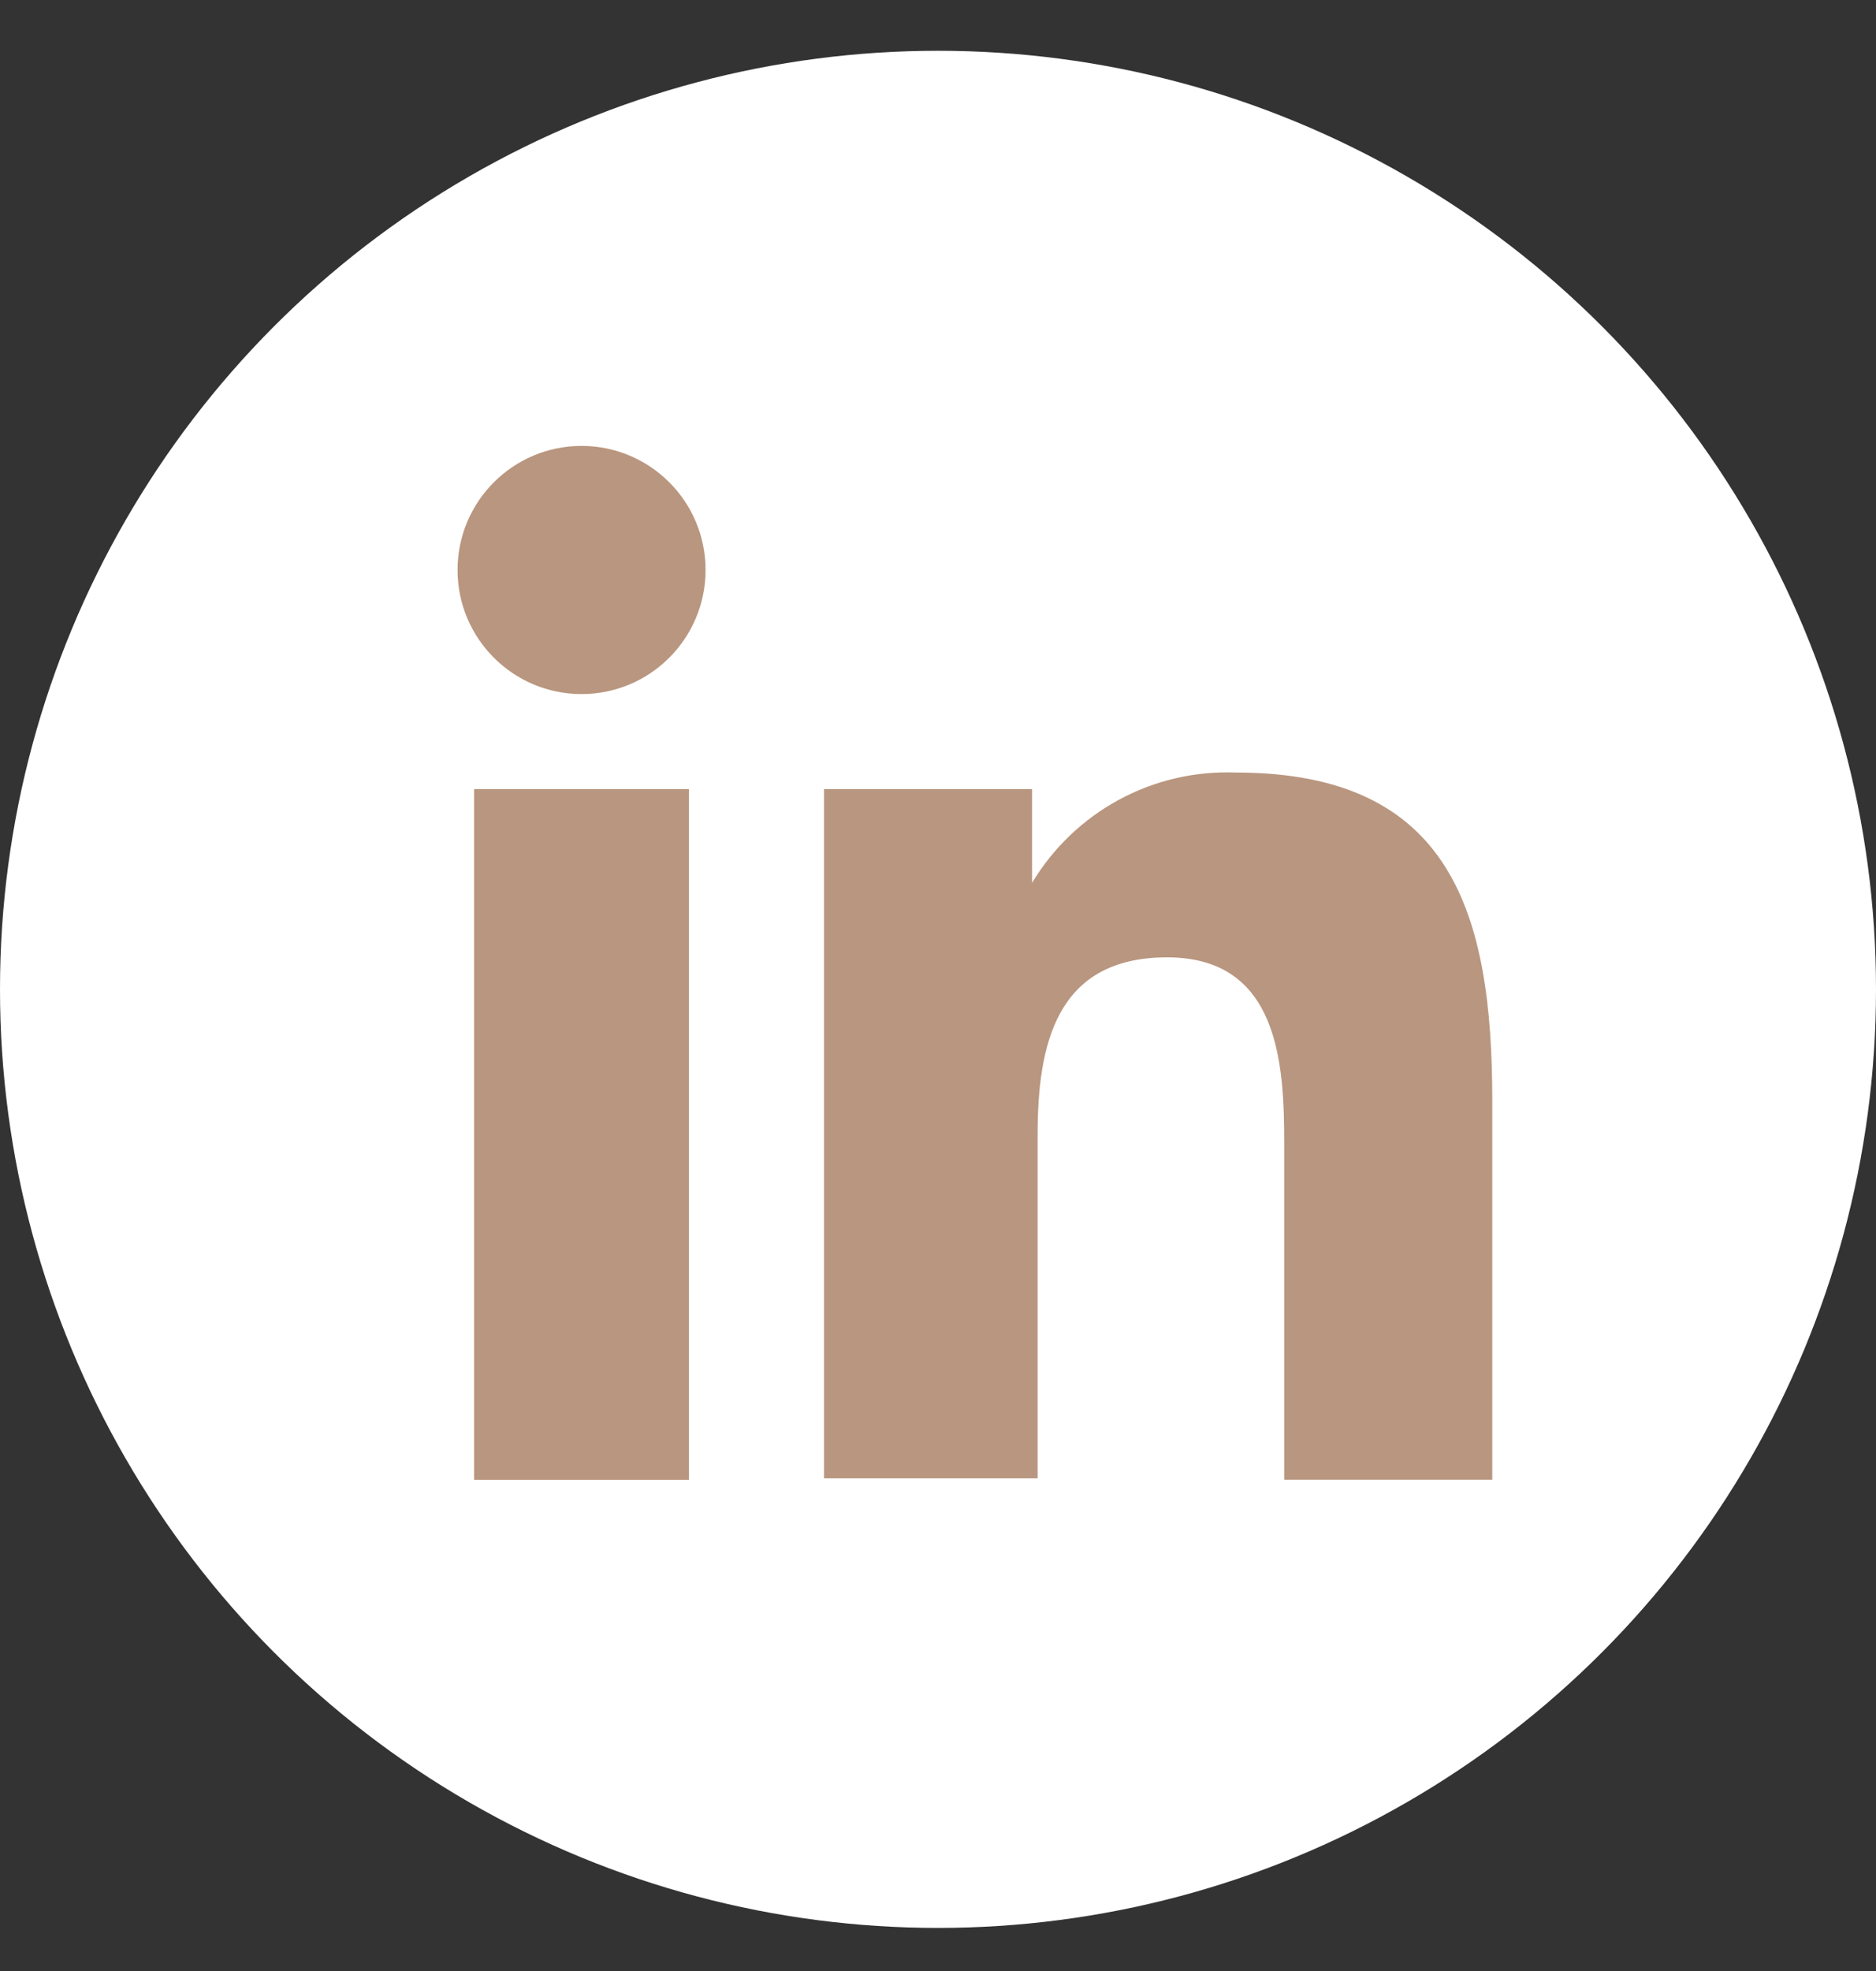
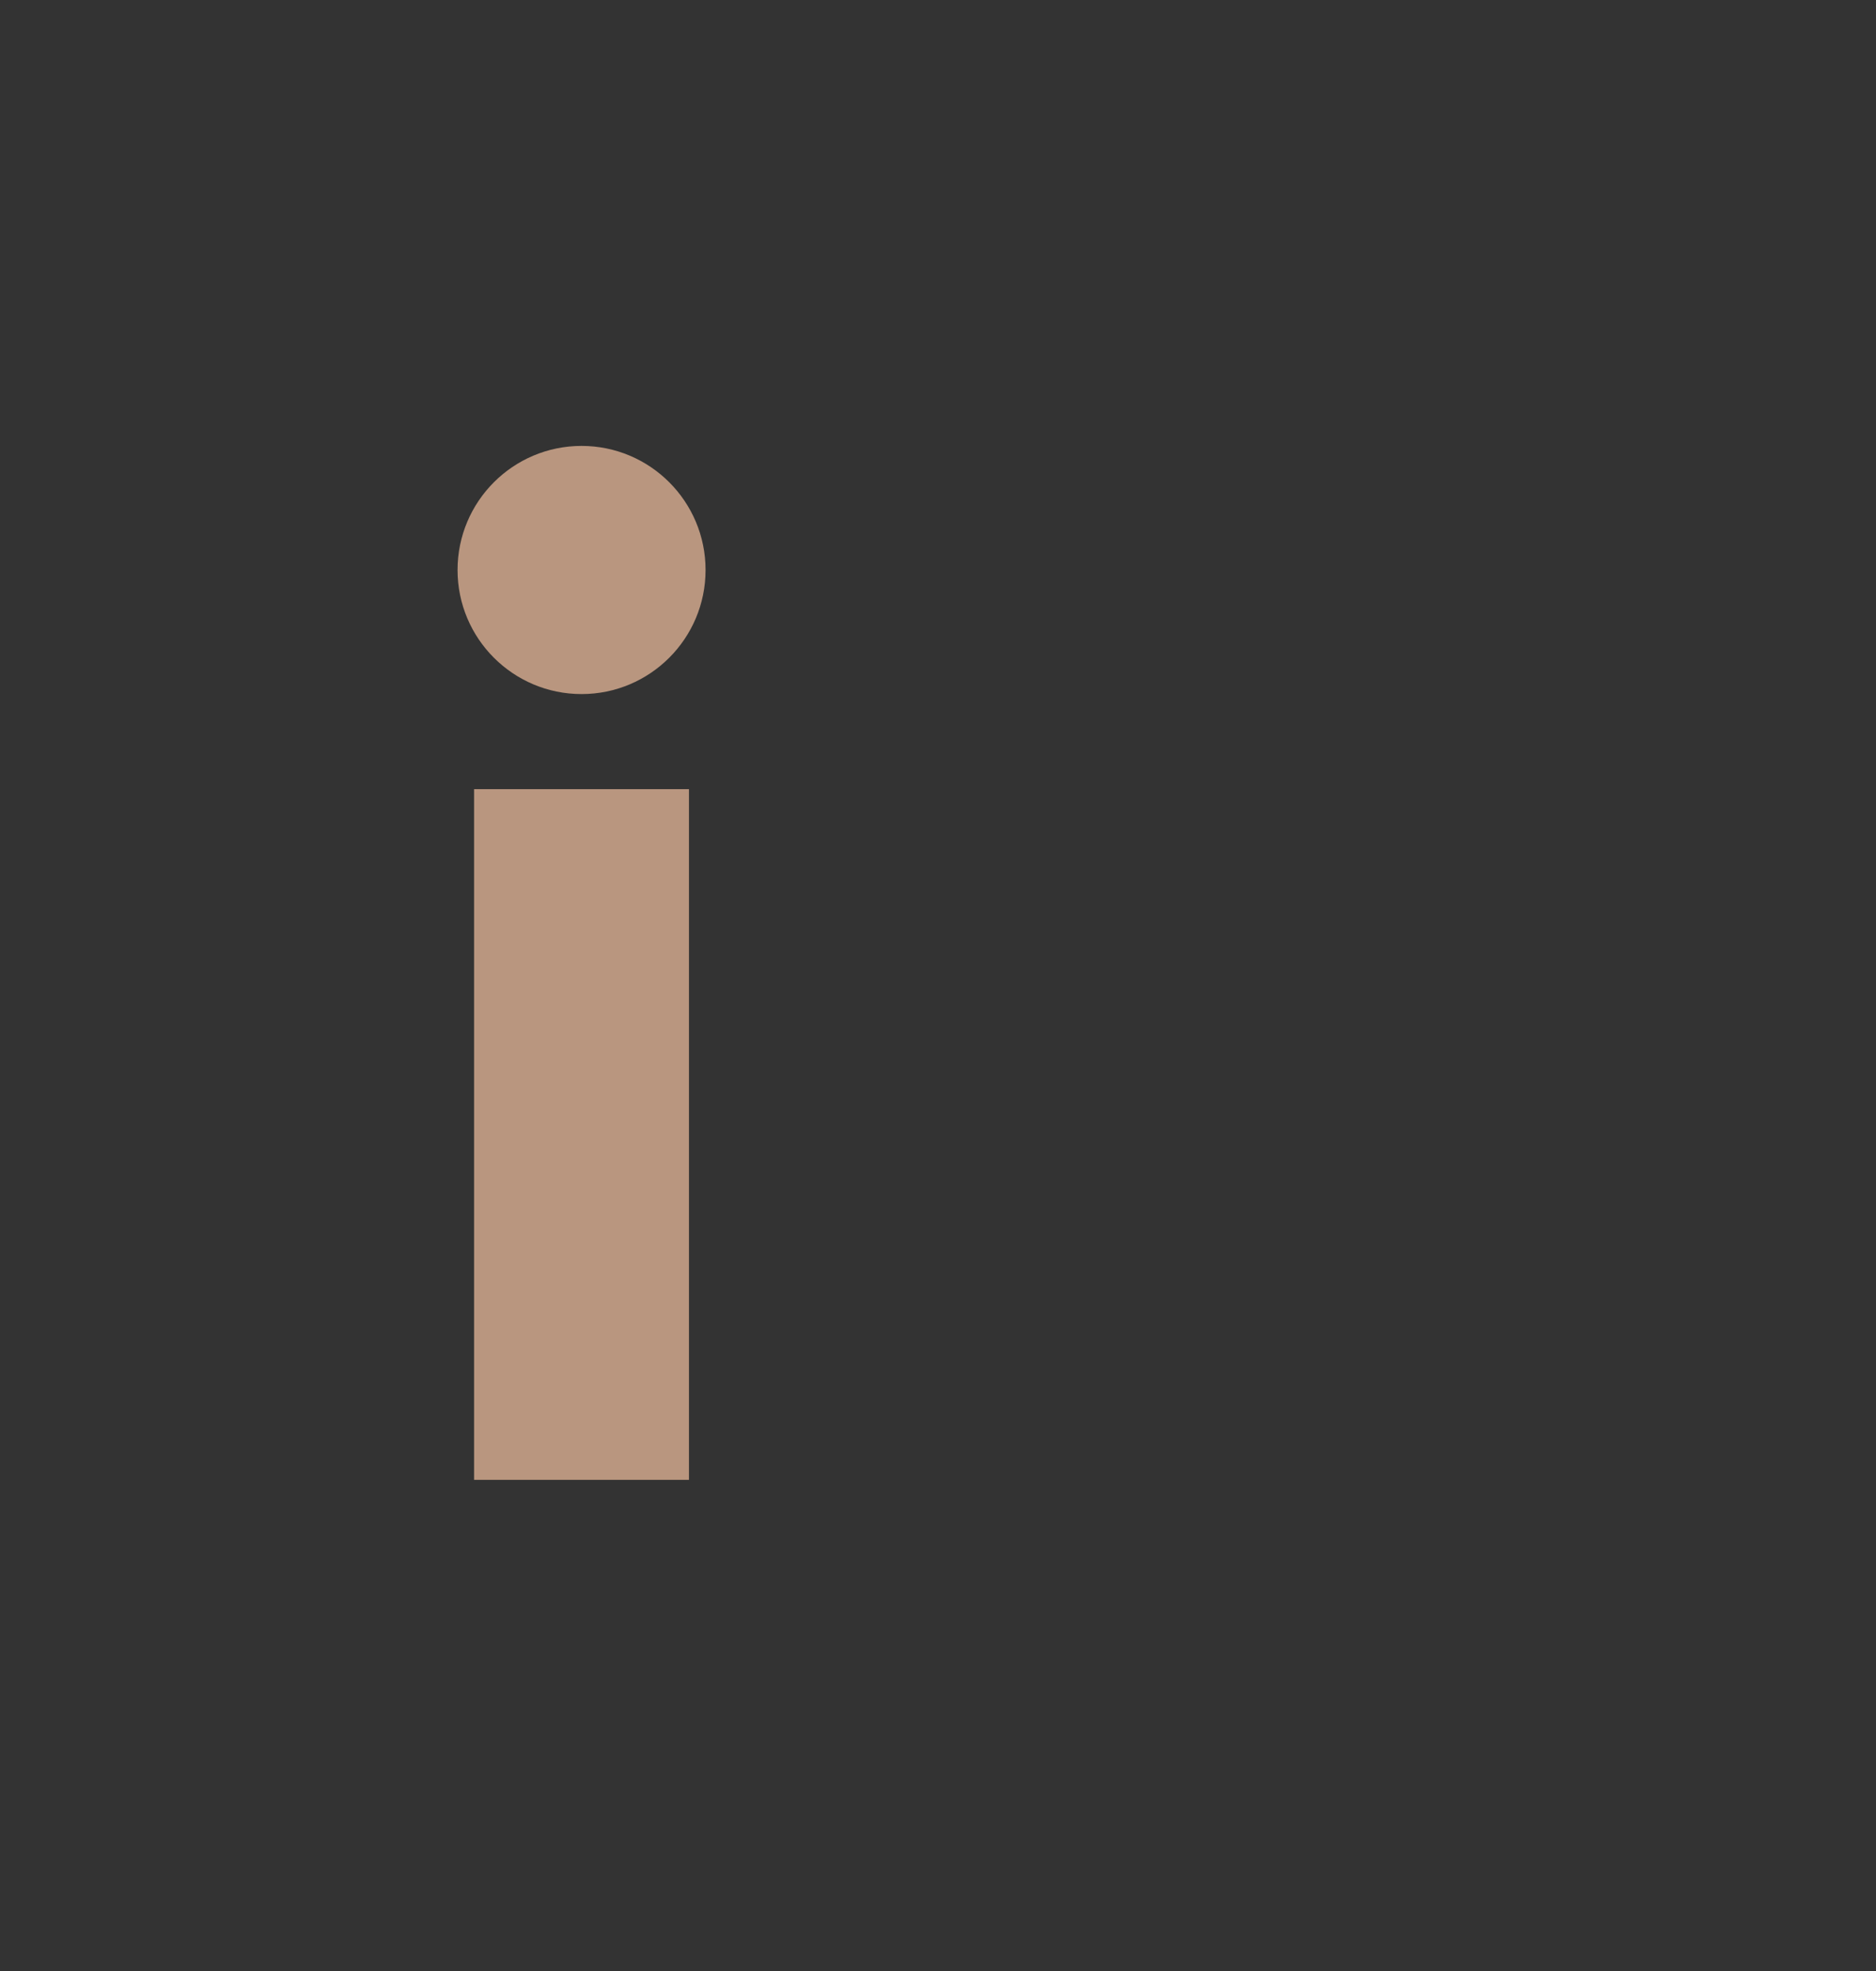
<svg xmlns="http://www.w3.org/2000/svg" width="20" height="21" viewBox="0 0 20 21" fill="none">
  <rect x="0" y="0" width="20" height="21" fill="#333333" stroke="none" />
-   <circle cx="10" cy="10.541" r="10" fill="white" />
  <path d="M6.2 7.395C6.93 7.395 7.522 6.803 7.522 6.073C7.522 5.343 6.93 4.751 6.2 4.751C5.47 4.751 4.878 5.343 4.878 6.073C4.878 6.803 5.47 7.395 6.2 7.395Z" fill="#B9967F" />
  <path d="M7.345 15.767V8.408H5.054V15.767H7.345Z" fill="#B9967F" />
-   <path d="M15.909 11.727C15.909 9.744 15.482 8.231 13.177 8.231C12.742 8.214 12.311 8.314 11.929 8.521C11.546 8.728 11.227 9.034 11.003 9.406V8.408H8.785V15.751H11.062V12.094C11.062 11.139 11.253 10.2 12.442 10.2C13.632 10.2 13.691 11.33 13.691 12.182V15.766H15.909V11.727Z" fill="#B9967F" />
</svg>